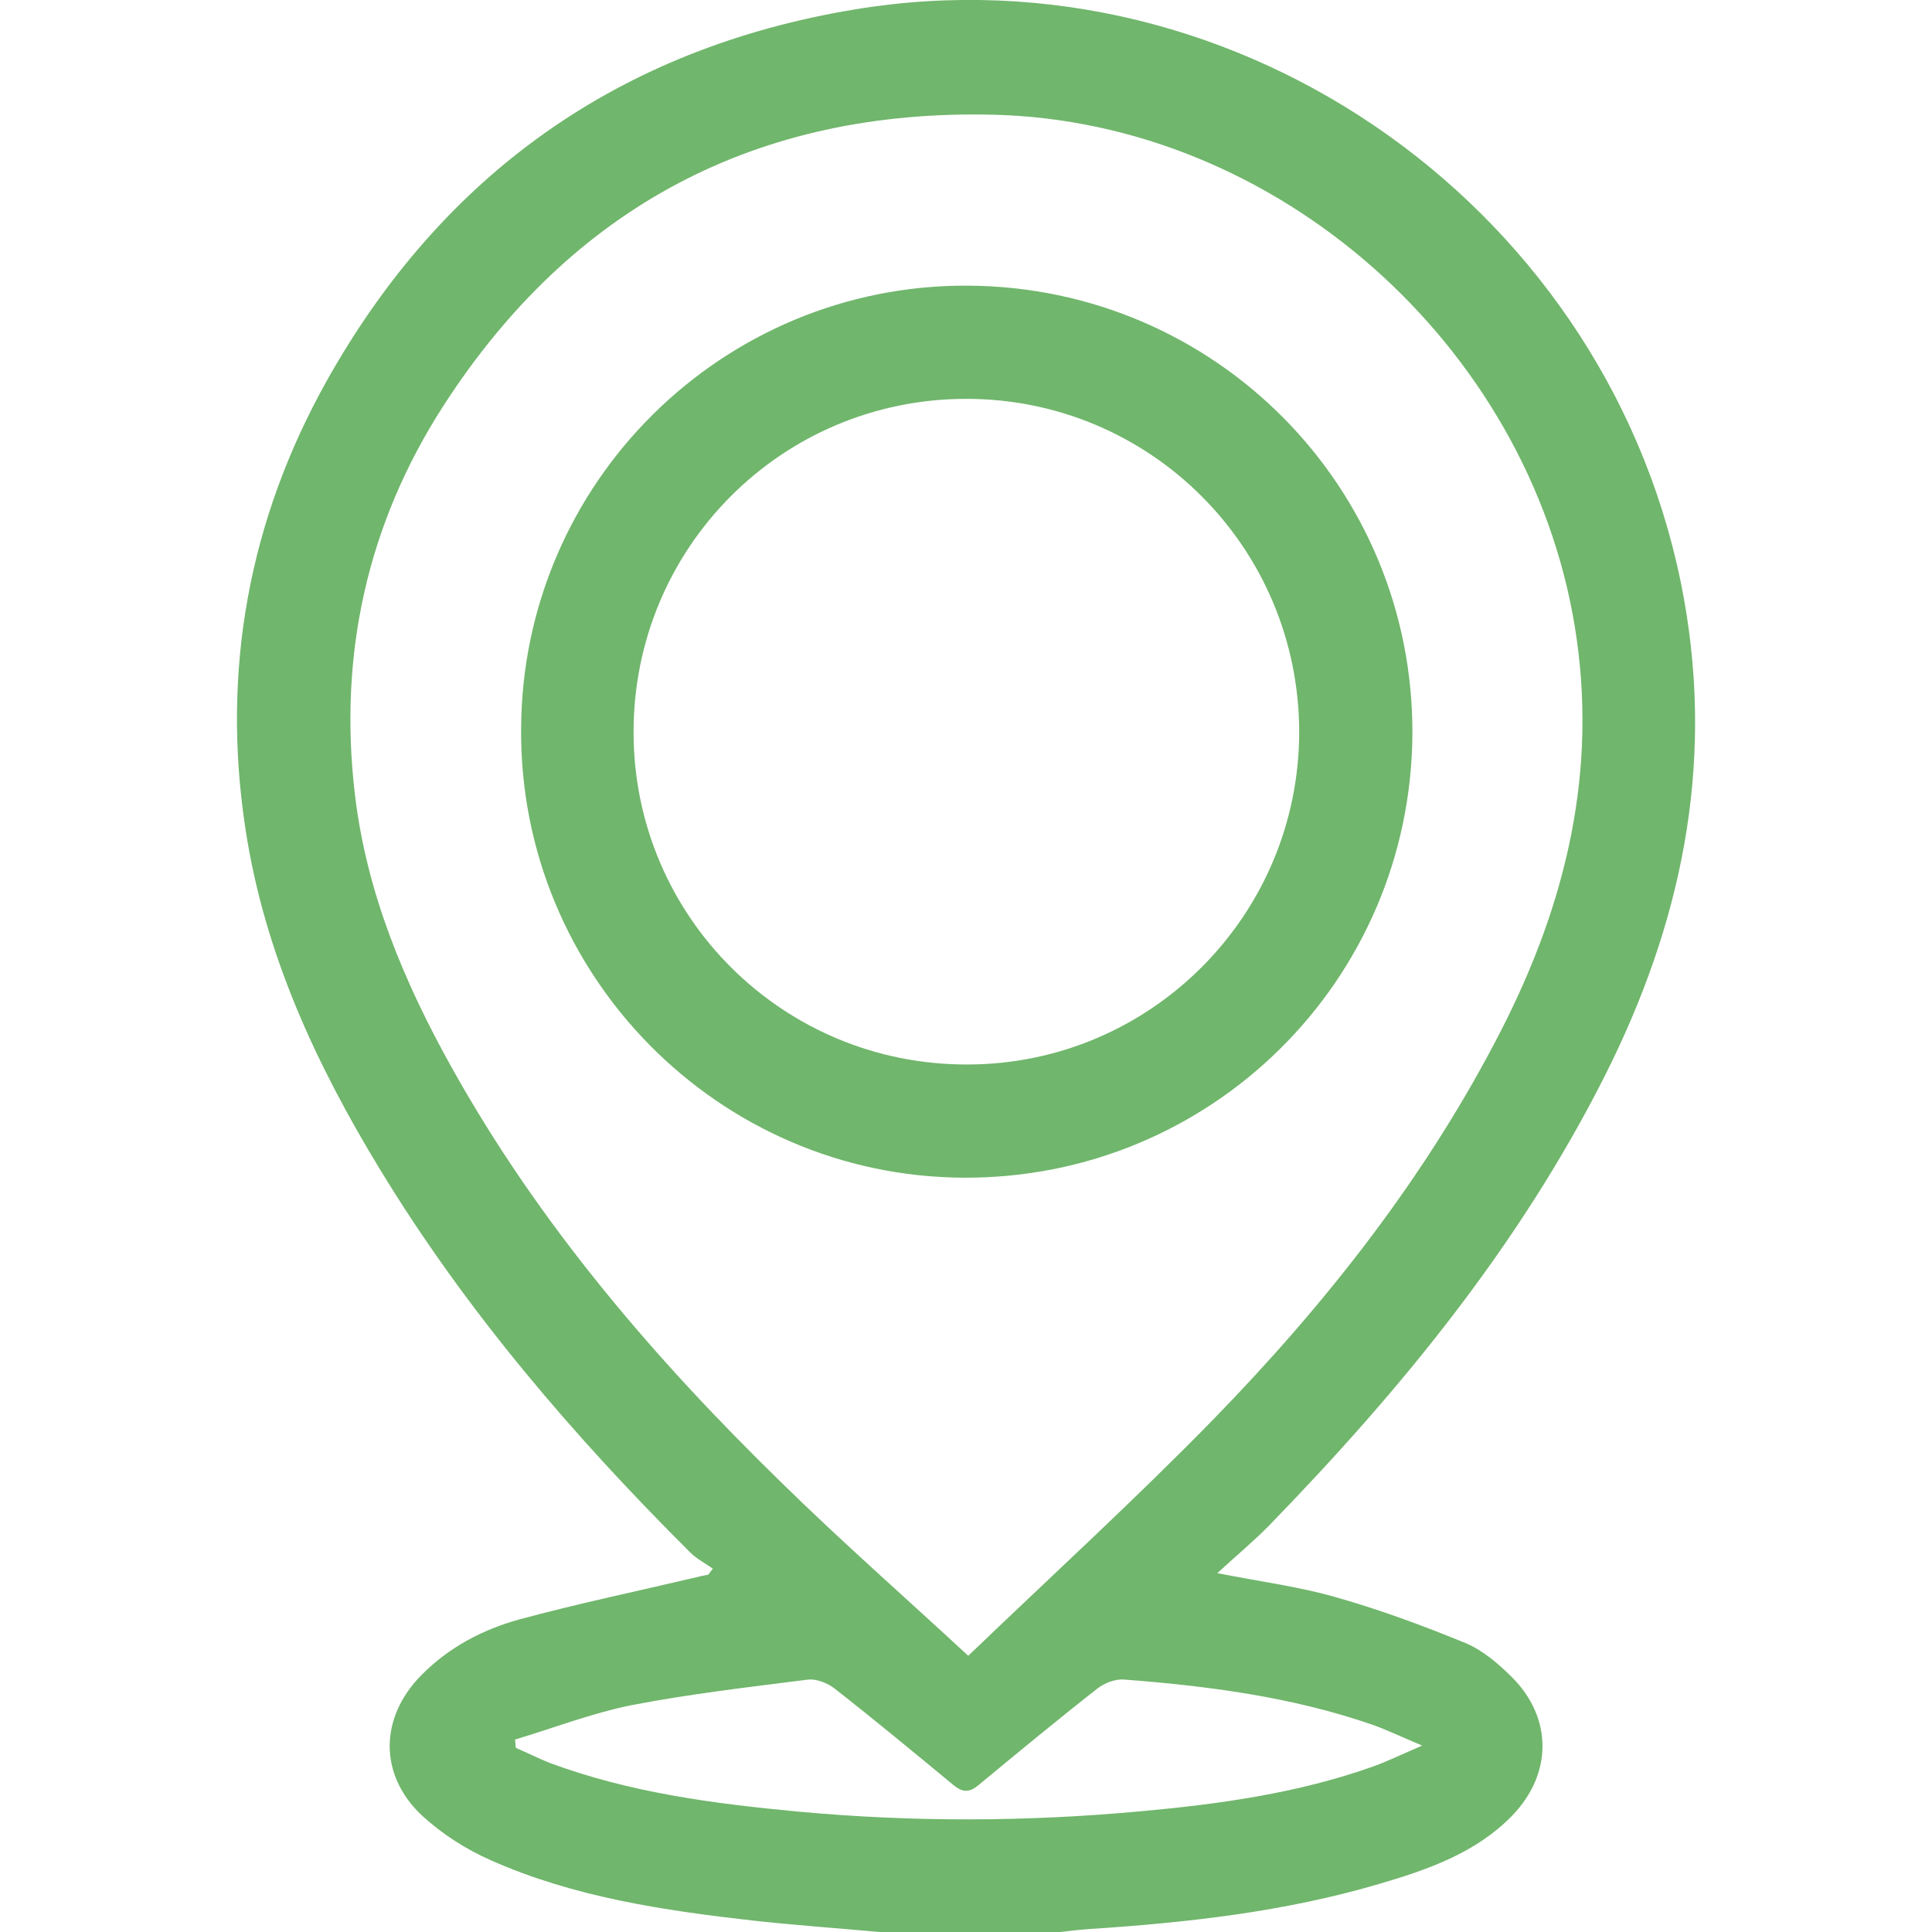
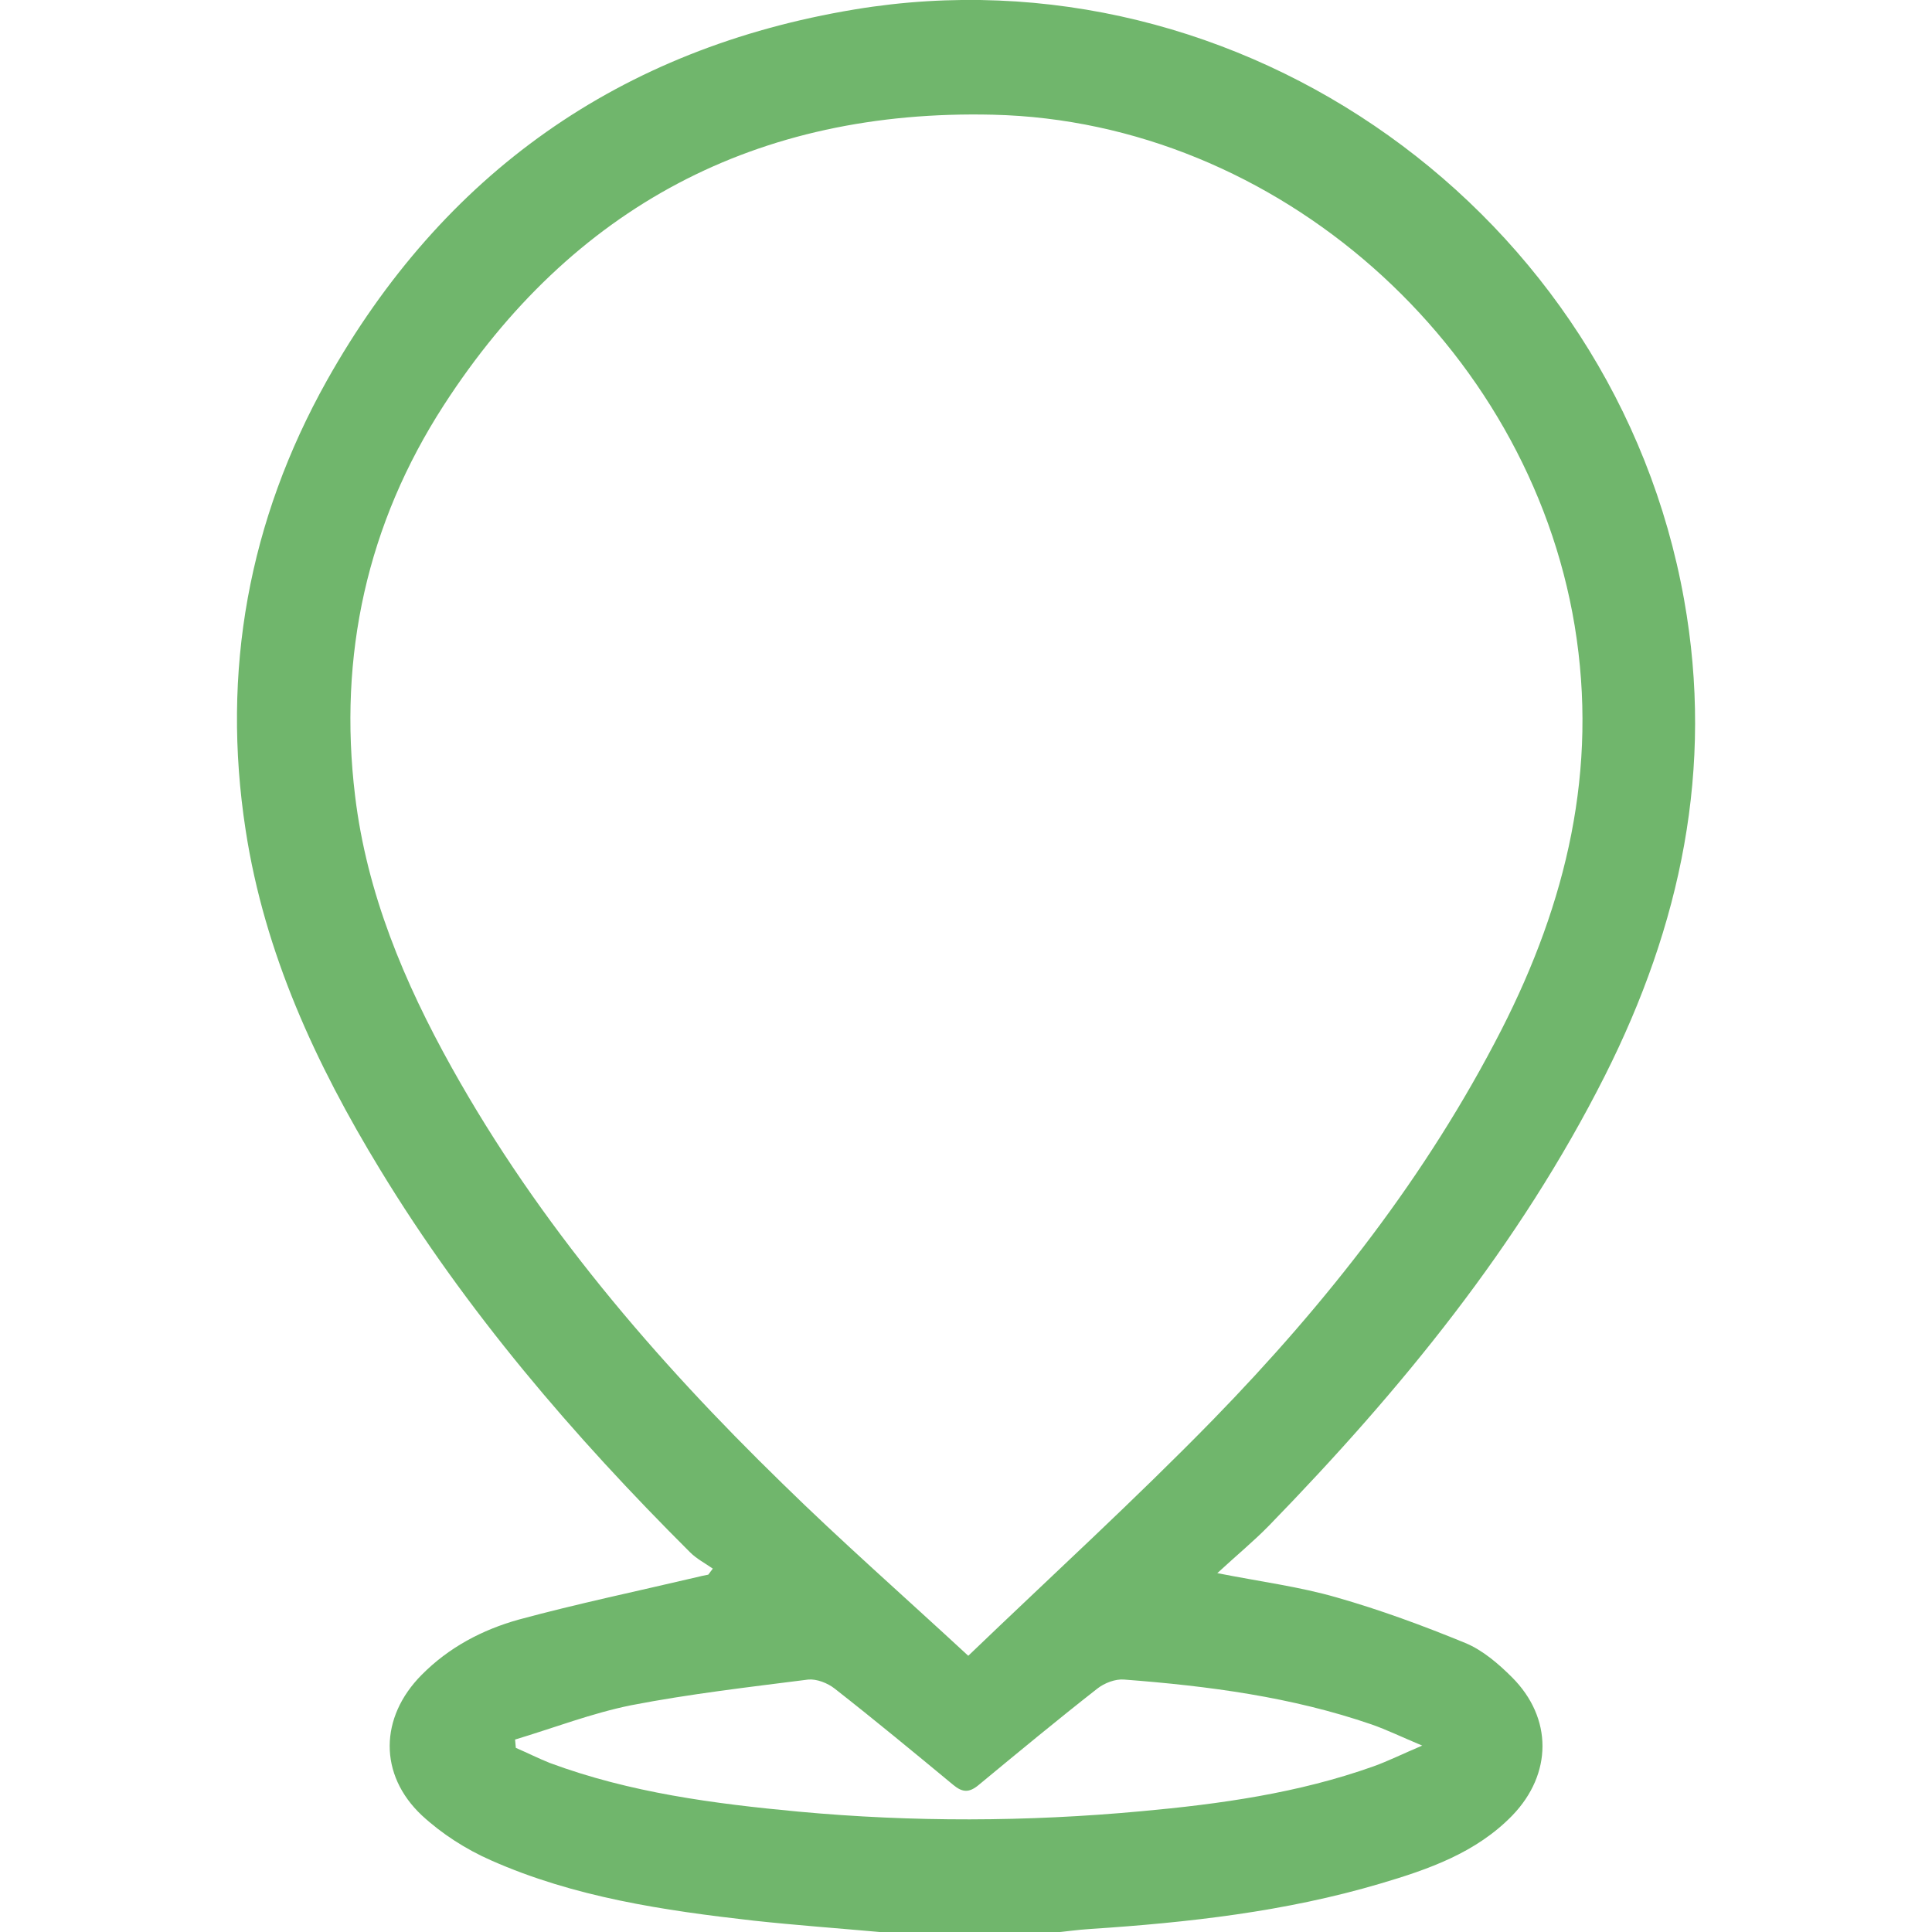
<svg xmlns="http://www.w3.org/2000/svg" version="1.1" id="Layer_1" x="0px" y="0px" viewBox="0 0 512 512" style="enable-background:new 0 0 512 512;" xml:space="preserve">
  <style type="text/css">
	.st0{fill:#70B66C;}
</style>
  <g>
    <path class="st0" d="M233.1,512c-11.1-1-22.2-1.8-33.3-3c-23.9-2.7-47.6-6.2-69.7-16c-6.6-2.9-13-7-18.3-11.9   c-11.5-10.8-11.2-26-0.1-37.2c7.2-7.3,16.1-12,25.8-14.7c15.5-4.2,31.3-7.5,47-11.2c1.1-0.3,2.2-0.5,3.2-0.7   c0.4-0.5,0.8-1.1,1.2-1.6c-2-1.4-4.3-2.6-6-4.3c-31-30.9-59.4-64-82.2-101.5c-17-27.9-30.6-57.3-35.6-89.9   c-6.5-42.1,0.8-82.1,21.5-119.1C117.4,46,164.3,12.8,226.5,2.5c102.5-17,201.5,54,219.8,156.4c8,44.7-0.9,86.3-21,126.2   c-22.7,45-54.1,83.3-89,119.2c-4,4.1-8.5,7.8-13.7,12.6c11.7,2.3,21.8,3.6,31.5,6.4c11.6,3.3,23,7.5,34.2,12.1   c4.6,1.9,8.8,5.5,12.4,9.1c10.8,10.8,10.7,25.6,0.1,36.6c-9.6,9.9-22.2,14.3-35.1,18.1c-25,7.4-50.8,10.3-76.8,12   c-3.3,0.2-6.6,0.7-9.9,1C263.8,512,248.4,512,233.1,512z M256.6,438.8c22.3-21.4,44.2-41.4,64.9-62.6   c30.1-30.9,56.6-64.6,76.4-103.3c17.2-33.7,25.7-68.9,19.4-107.1C405,91.5,338.5,32.2,263.2,30.4c-62.6-1.5-111.6,24.4-145.6,77   c-20.3,31.4-28,66.3-23.5,103.5c3.1,25.8,13,49.4,25.6,72c23.2,41.6,53.8,77.3,87.7,110.3C222.9,408.4,239.3,422.8,256.6,438.8z    M136.5,461c0.1,0.7,0.1,1.5,0.2,2.2c3,1.3,6,2.8,9,4c21.3,7.9,43.5,10.8,65.9,12.9c30.3,2.8,60.5,2.7,90.8-0.1   c20.9-1.9,41.7-4.8,61.6-11.9c3.9-1.4,7.7-3.3,12.9-5.5c-5.5-2.3-9.4-4.2-13.4-5.6c-21.2-7.3-43.3-10.2-65.6-11.9   c-2.3-0.2-5.2,0.9-7.1,2.4c-10.6,8.3-21,16.9-31.4,25.5c-2.5,2.1-4.3,2.1-6.8,0c-10.4-8.6-20.8-17.2-31.4-25.5   c-1.9-1.5-4.8-2.6-7-2.4c-15.7,2-31.4,3.8-46.9,6.8C156.9,454,146.8,457.9,136.5,461z" />
-     <path class="st0" d="M256.4,75.7c65.7,0.3,118.3,53.5,117.9,119c-0.5,65.3-53.5,117.7-118.9,117.4c-65.1-0.3-117.8-53.8-117.3-119   C138.4,127.9,191.5,75.4,256.4,75.7z M255.9,105.7c-48.9,0.1-88.1,39.6-88,88.5c0.1,48.8,39.7,88.1,88.6,87.9   c48.5-0.1,87.8-39.6,87.8-88.2C344.2,145,304.7,105.6,255.9,105.7z" />
  </g>
</svg>